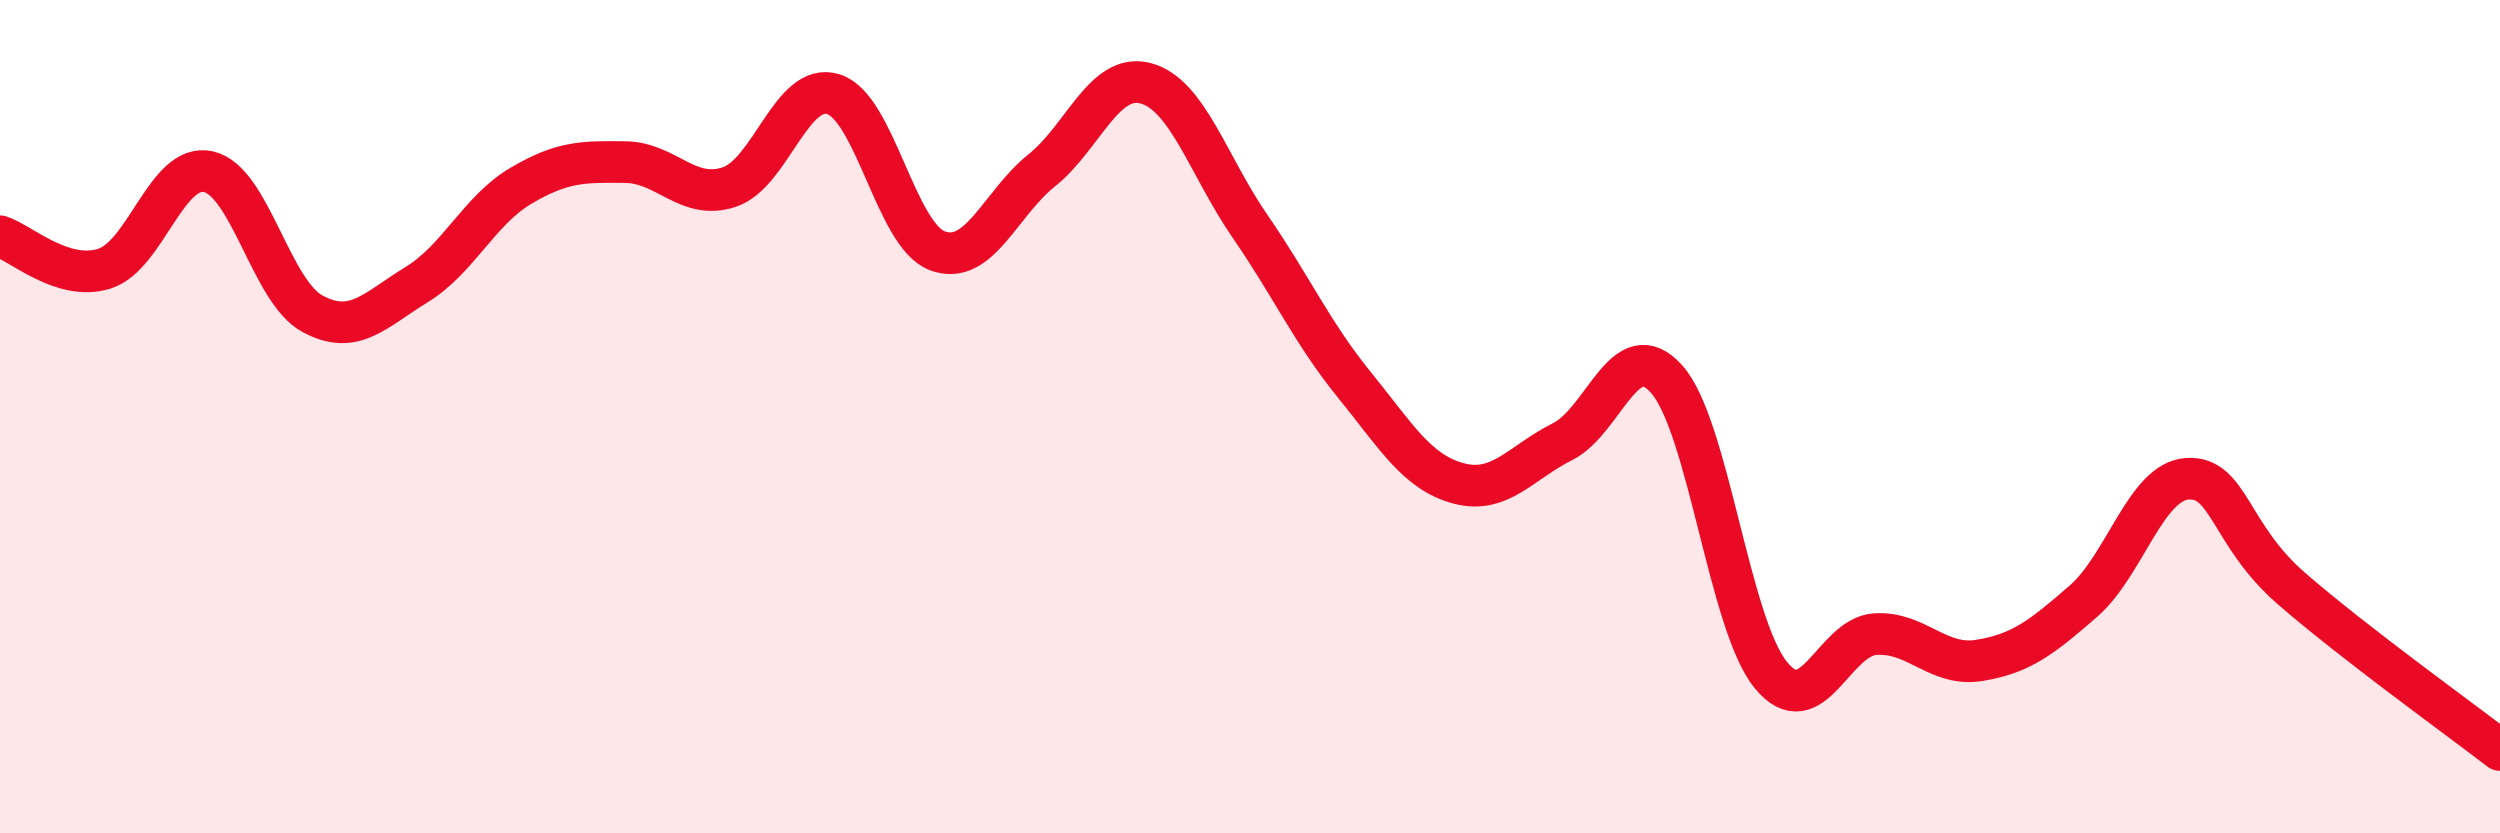
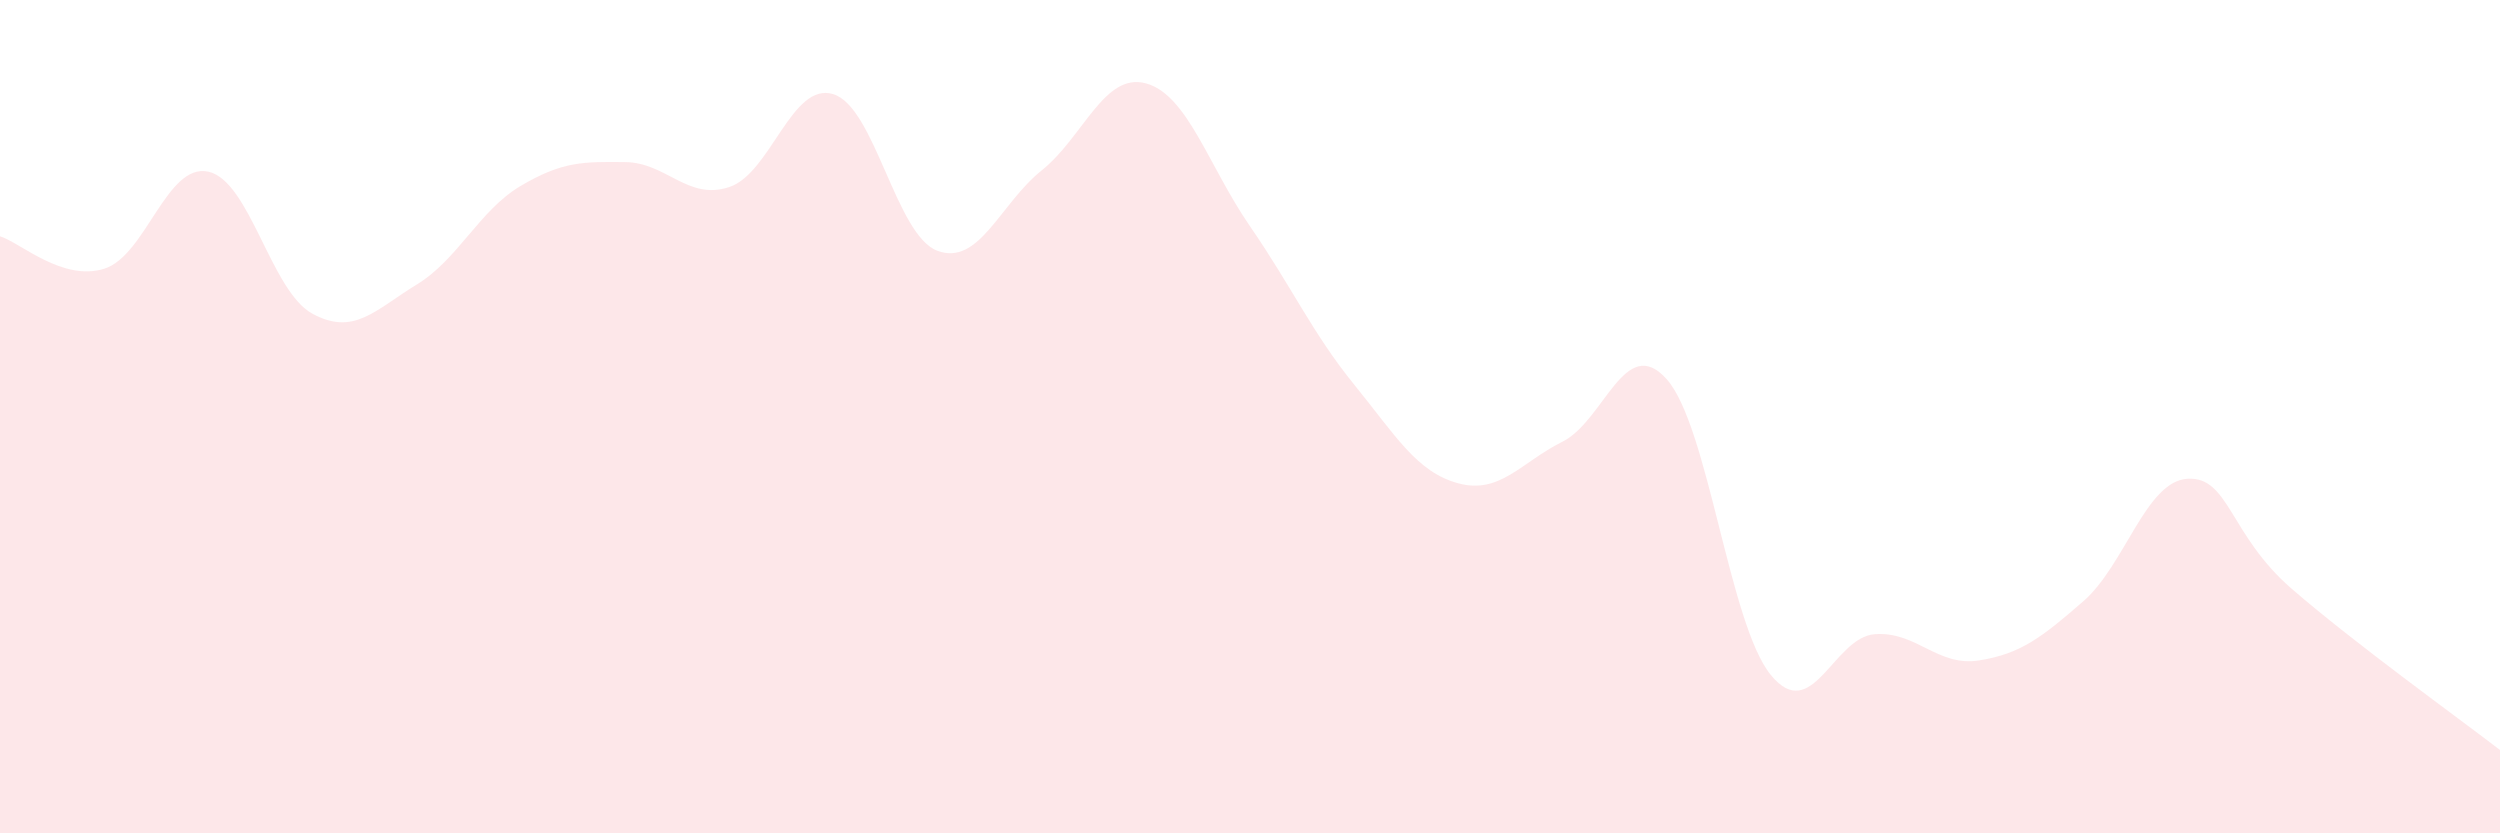
<svg xmlns="http://www.w3.org/2000/svg" width="60" height="20" viewBox="0 0 60 20">
  <path d="M 0,5.67 C 0.5,5.83 1.5,6.76 2.5,6.45 C 3.5,6.14 4,3.9 5,4.12 C 6,4.34 6.5,6.99 7.5,7.53 C 8.5,8.07 9,7.44 10,6.83 C 11,6.22 11.5,5.05 12.5,4.46 C 13.5,3.87 14,3.88 15,3.89 C 16,3.9 16.5,4.82 17.5,4.49 C 18.5,4.16 19,1.95 20,2.26 C 21,2.57 21.5,5.65 22.5,6.02 C 23.5,6.39 24,4.89 25,4.09 C 26,3.29 26.5,1.73 27.5,2 C 28.5,2.27 29,3.98 30,5.43 C 31,6.88 31.5,8 32.5,9.23 C 33.5,10.46 34,11.33 35,11.6 C 36,11.87 36.5,11.1 37.5,10.6 C 38.5,10.1 39,7.98 40,9.1 C 41,10.22 41.5,14.98 42.5,16.2 C 43.5,17.42 44,15.29 45,15.22 C 46,15.15 46.5,16.01 47.5,15.85 C 48.5,15.69 49,15.3 50,14.43 C 51,13.56 51.5,11.55 52.5,11.49 C 53.5,11.43 53.5,12.83 55,14.13 C 56.5,15.43 59,17.23 60,18L60 20L0 20Z" fill="#EB0A25" opacity="0.1" stroke-linecap="round" stroke-linejoin="round" />
-   <path d="M 0,5.67 C 0.5,5.83 1.5,6.76 2.5,6.45 C 3.5,6.14 4,3.9 5,4.12 C 6,4.34 6.5,6.99 7.5,7.53 C 8.5,8.07 9,7.44 10,6.83 C 11,6.22 11.5,5.05 12.5,4.46 C 13.5,3.87 14,3.88 15,3.89 C 16,3.9 16.5,4.82 17.5,4.49 C 18.5,4.16 19,1.95 20,2.26 C 21,2.57 21.5,5.65 22.5,6.02 C 23.5,6.39 24,4.89 25,4.09 C 26,3.29 26.5,1.73 27.5,2 C 28.5,2.27 29,3.98 30,5.43 C 31,6.88 31.5,8 32.5,9.23 C 33.5,10.46 34,11.33 35,11.6 C 36,11.87 36.5,11.1 37.5,10.6 C 38.5,10.1 39,7.98 40,9.1 C 41,10.22 41.5,14.98 42.5,16.2 C 43.5,17.42 44,15.29 45,15.22 C 46,15.15 46.5,16.01 47.5,15.85 C 48.5,15.69 49,15.3 50,14.43 C 51,13.56 51.5,11.55 52.5,11.49 C 53.5,11.43 53.5,12.83 55,14.13 C 56.5,15.43 59,17.23 60,18" stroke="#EB0A25" stroke-width="1" fill="none" stroke-linecap="round" stroke-linejoin="round" />
</svg>